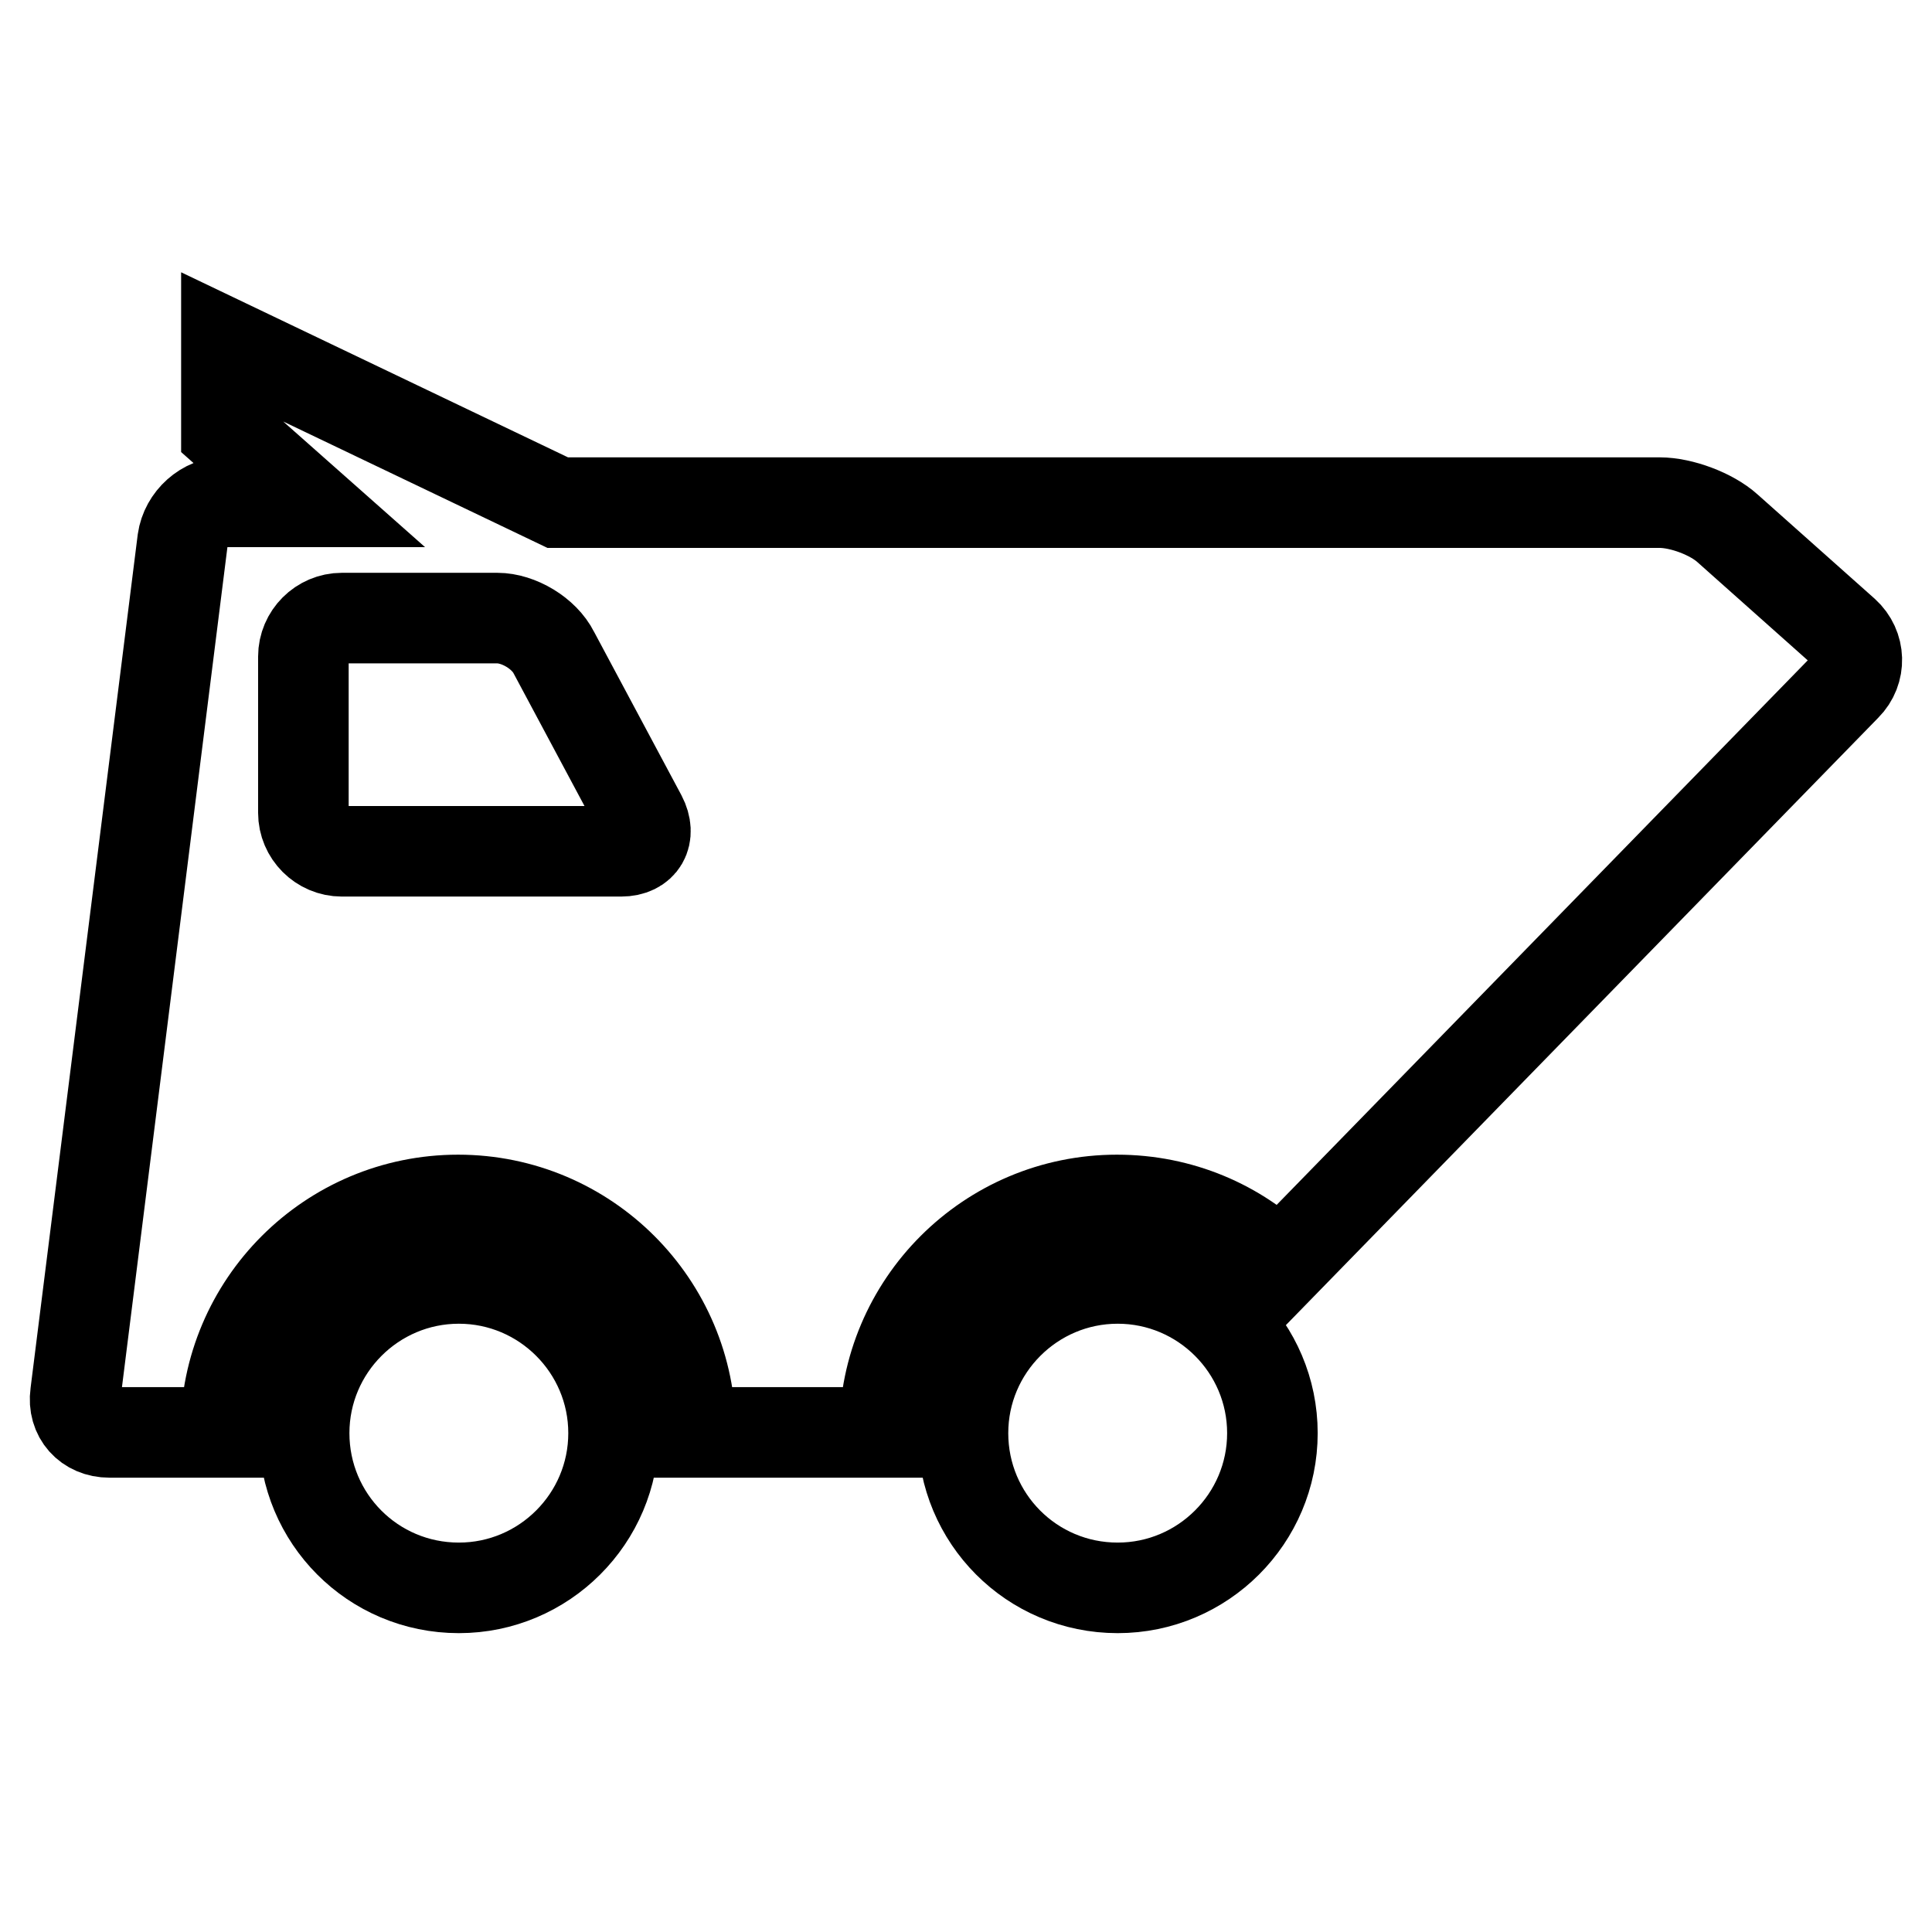
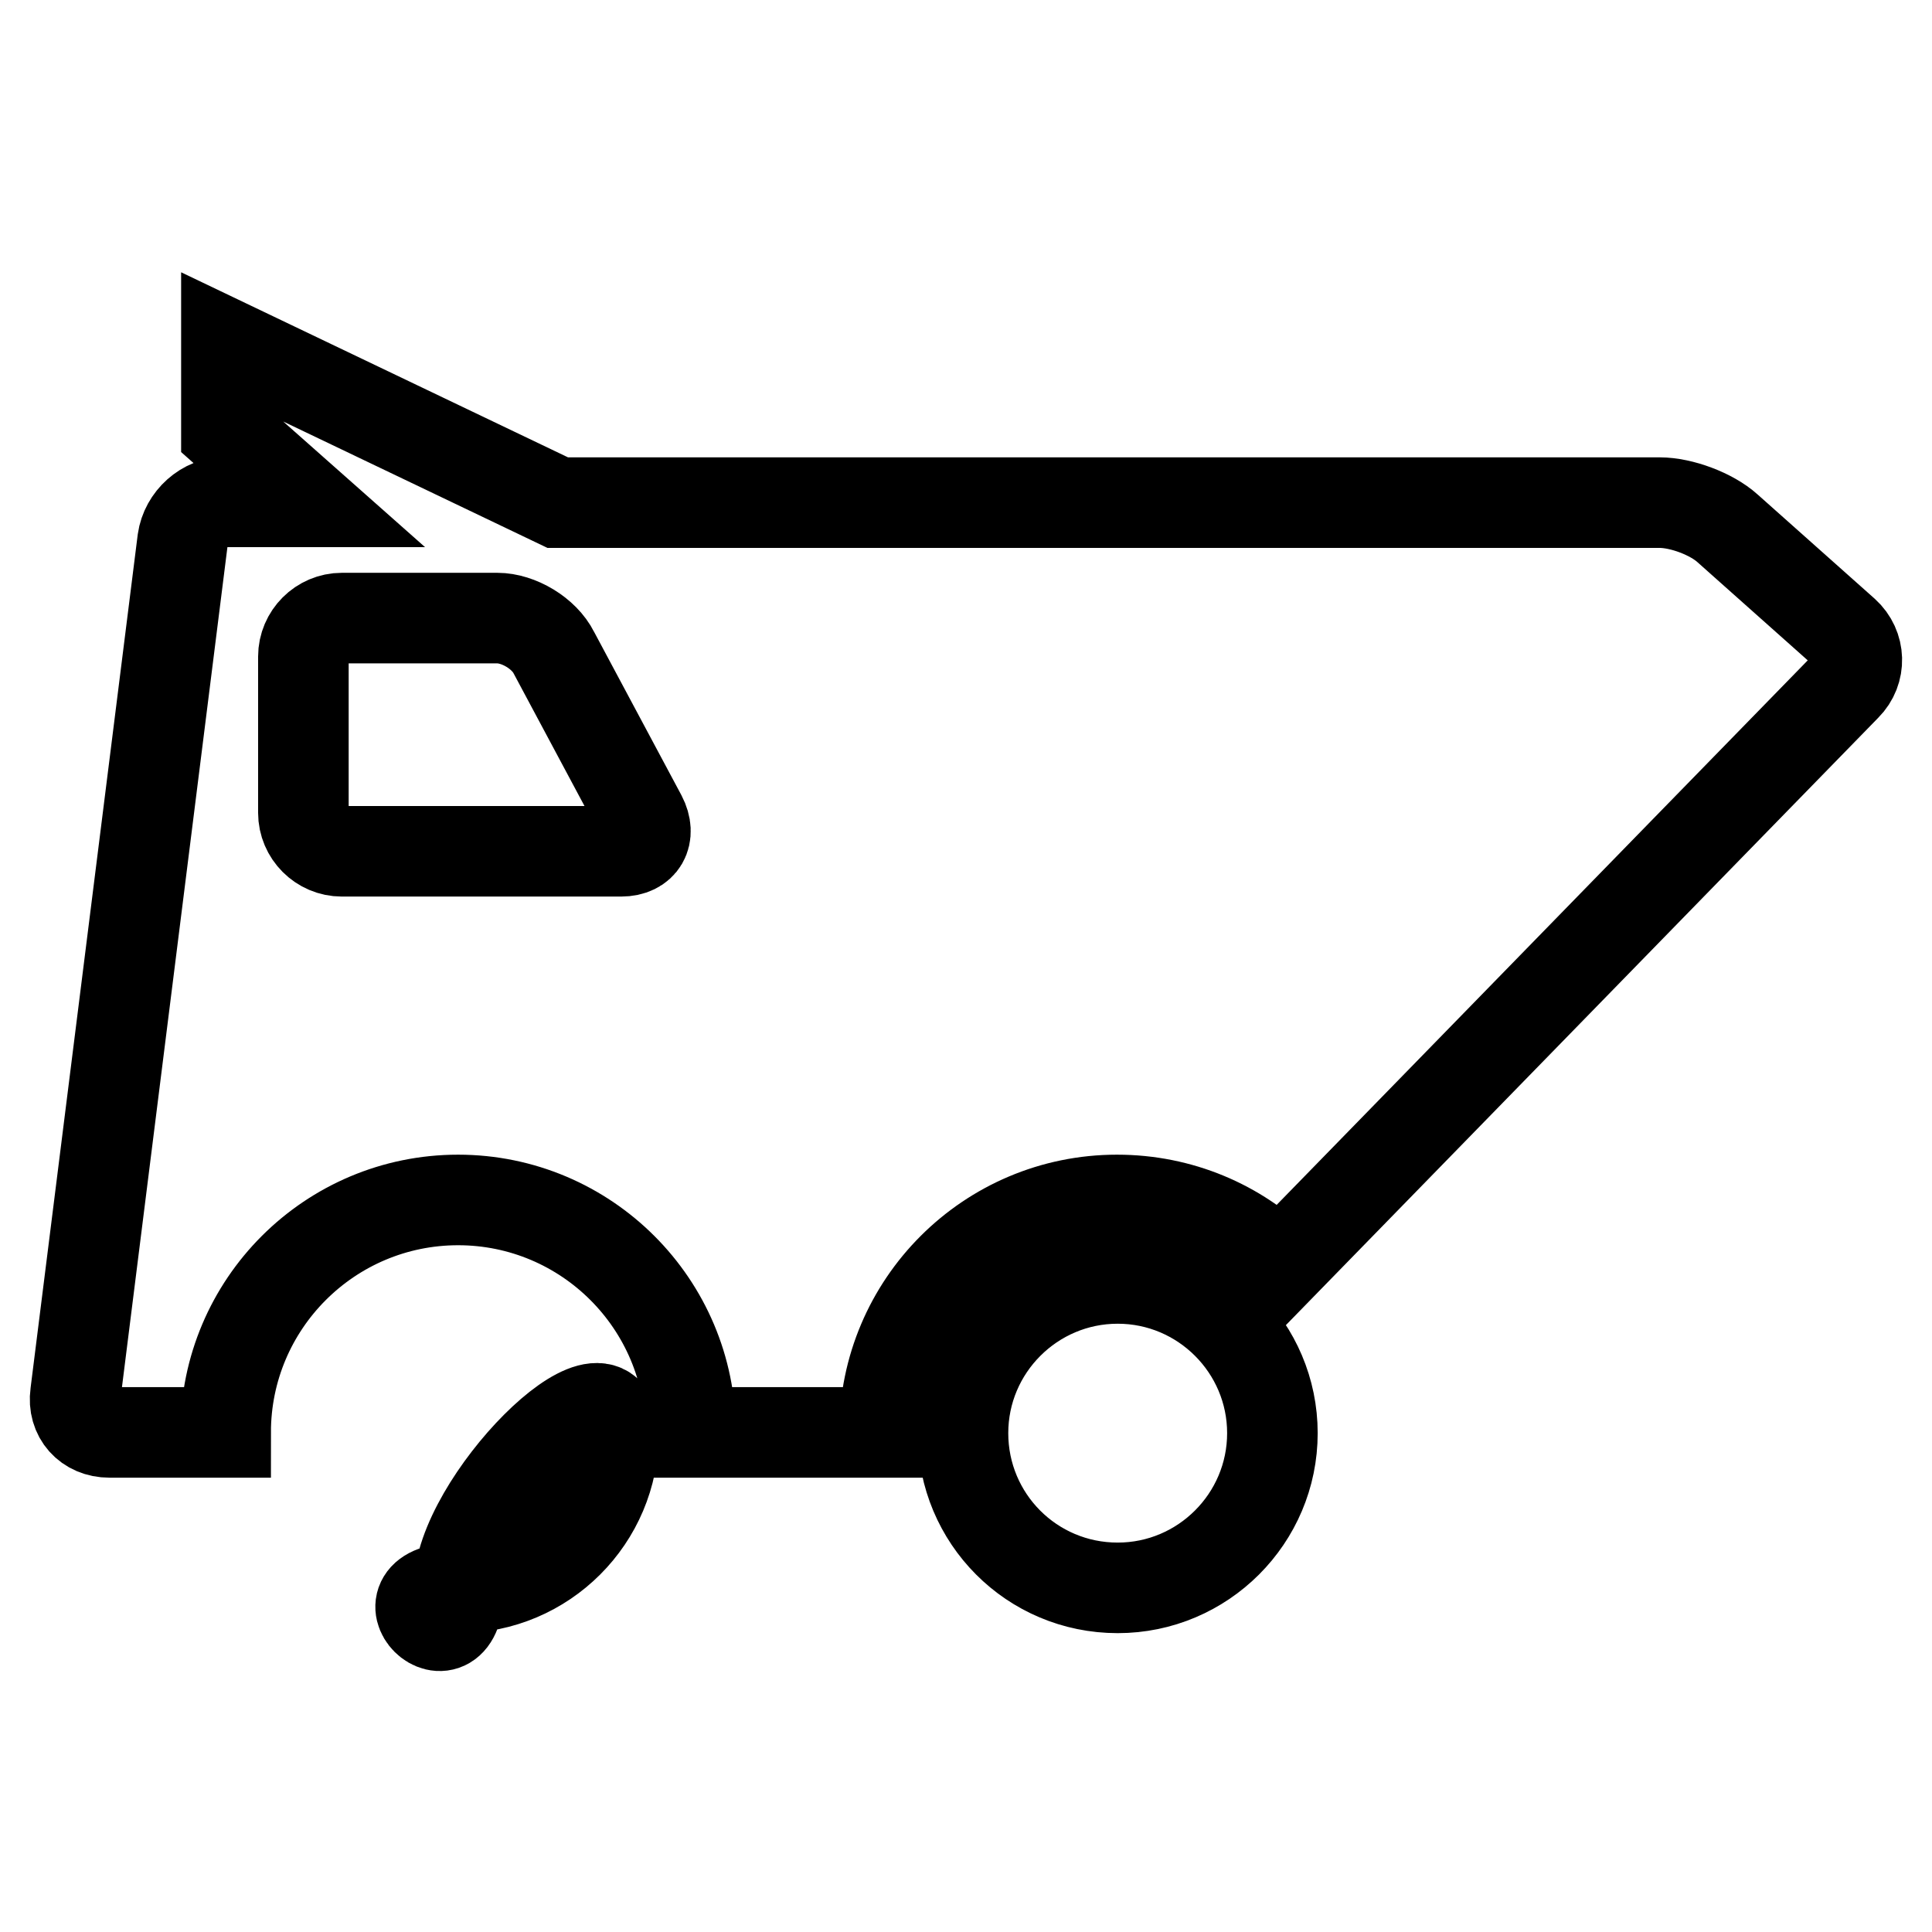
<svg xmlns="http://www.w3.org/2000/svg" version="1.1" x="0px" y="0px" viewBox="0 0 256 256" enable-background="new 0 0 256 256" xml:space="preserve">
  <g>
    <g>
-       <path stroke-width="12" fill-opacity="0" stroke="#000000" d="M169.6,167.8l75-76.9c2-2,1.9-5.2-0.2-7.1L228.9,70c-2.1-1.9-6.1-3.4-9-3.4H73.9L30,45.6L30,57.2l10.5,9.3l0,0H30c-2.9,0-5.4,2.3-5.8,5.1L10,184.7c-0.4,2.9,1.6,5.1,4.5,5.1h15.4c0-17,13.8-30.8,30.8-30.8c17,0,30.8,13.8,30.8,30.8h25.7c0-17,13.8-30.8,30.8-30.8C156.4,159,164,162.3,169.6,167.8L169.6,167.8z M40.2,87c0-2.8,2.3-5.1,5.1-5.1h20.6c2.8,0,6.2,2,7.5,4.6L85,108.2c1.3,2.5,0.1,4.6-2.7,4.6H45.3c-2.8,0-5.1-2.3-5.1-5.1V87z M60.8,210.4c11.3,0,20.5-9.2,20.5-20.5s-9.2-20.5-20.5-20.5s-20.5,9.2-20.5,20.5S49.4,210.4,60.8,210.4z M148.1,210.4c11.3,0,20.5-9.2,20.5-20.5s-9.2-20.5-20.5-20.5s-20.5,9.2-20.5,20.5S136.7,210.4,148.1,210.4z" />
+       <path stroke-width="12" fill-opacity="0" stroke="#000000" d="M169.6,167.8l75-76.9c2-2,1.9-5.2-0.2-7.1L228.9,70c-2.1-1.9-6.1-3.4-9-3.4H73.9L30,45.6L30,57.2l10.5,9.3l0,0H30c-2.9,0-5.4,2.3-5.8,5.1L10,184.7c-0.4,2.9,1.6,5.1,4.5,5.1h15.4c0-17,13.8-30.8,30.8-30.8c17,0,30.8,13.8,30.8,30.8h25.7c0-17,13.8-30.8,30.8-30.8C156.4,159,164,162.3,169.6,167.8L169.6,167.8z M40.2,87c0-2.8,2.3-5.1,5.1-5.1h20.6c2.8,0,6.2,2,7.5,4.6L85,108.2c1.3,2.5,0.1,4.6-2.7,4.6H45.3c-2.8,0-5.1-2.3-5.1-5.1V87z M60.8,210.4c11.3,0,20.5-9.2,20.5-20.5s-20.5,9.2-20.5,20.5S49.4,210.4,60.8,210.4z M148.1,210.4c11.3,0,20.5-9.2,20.5-20.5s-9.2-20.5-20.5-20.5s-20.5,9.2-20.5,20.5S136.7,210.4,148.1,210.4z" />
    </g>
  </g>
</svg>